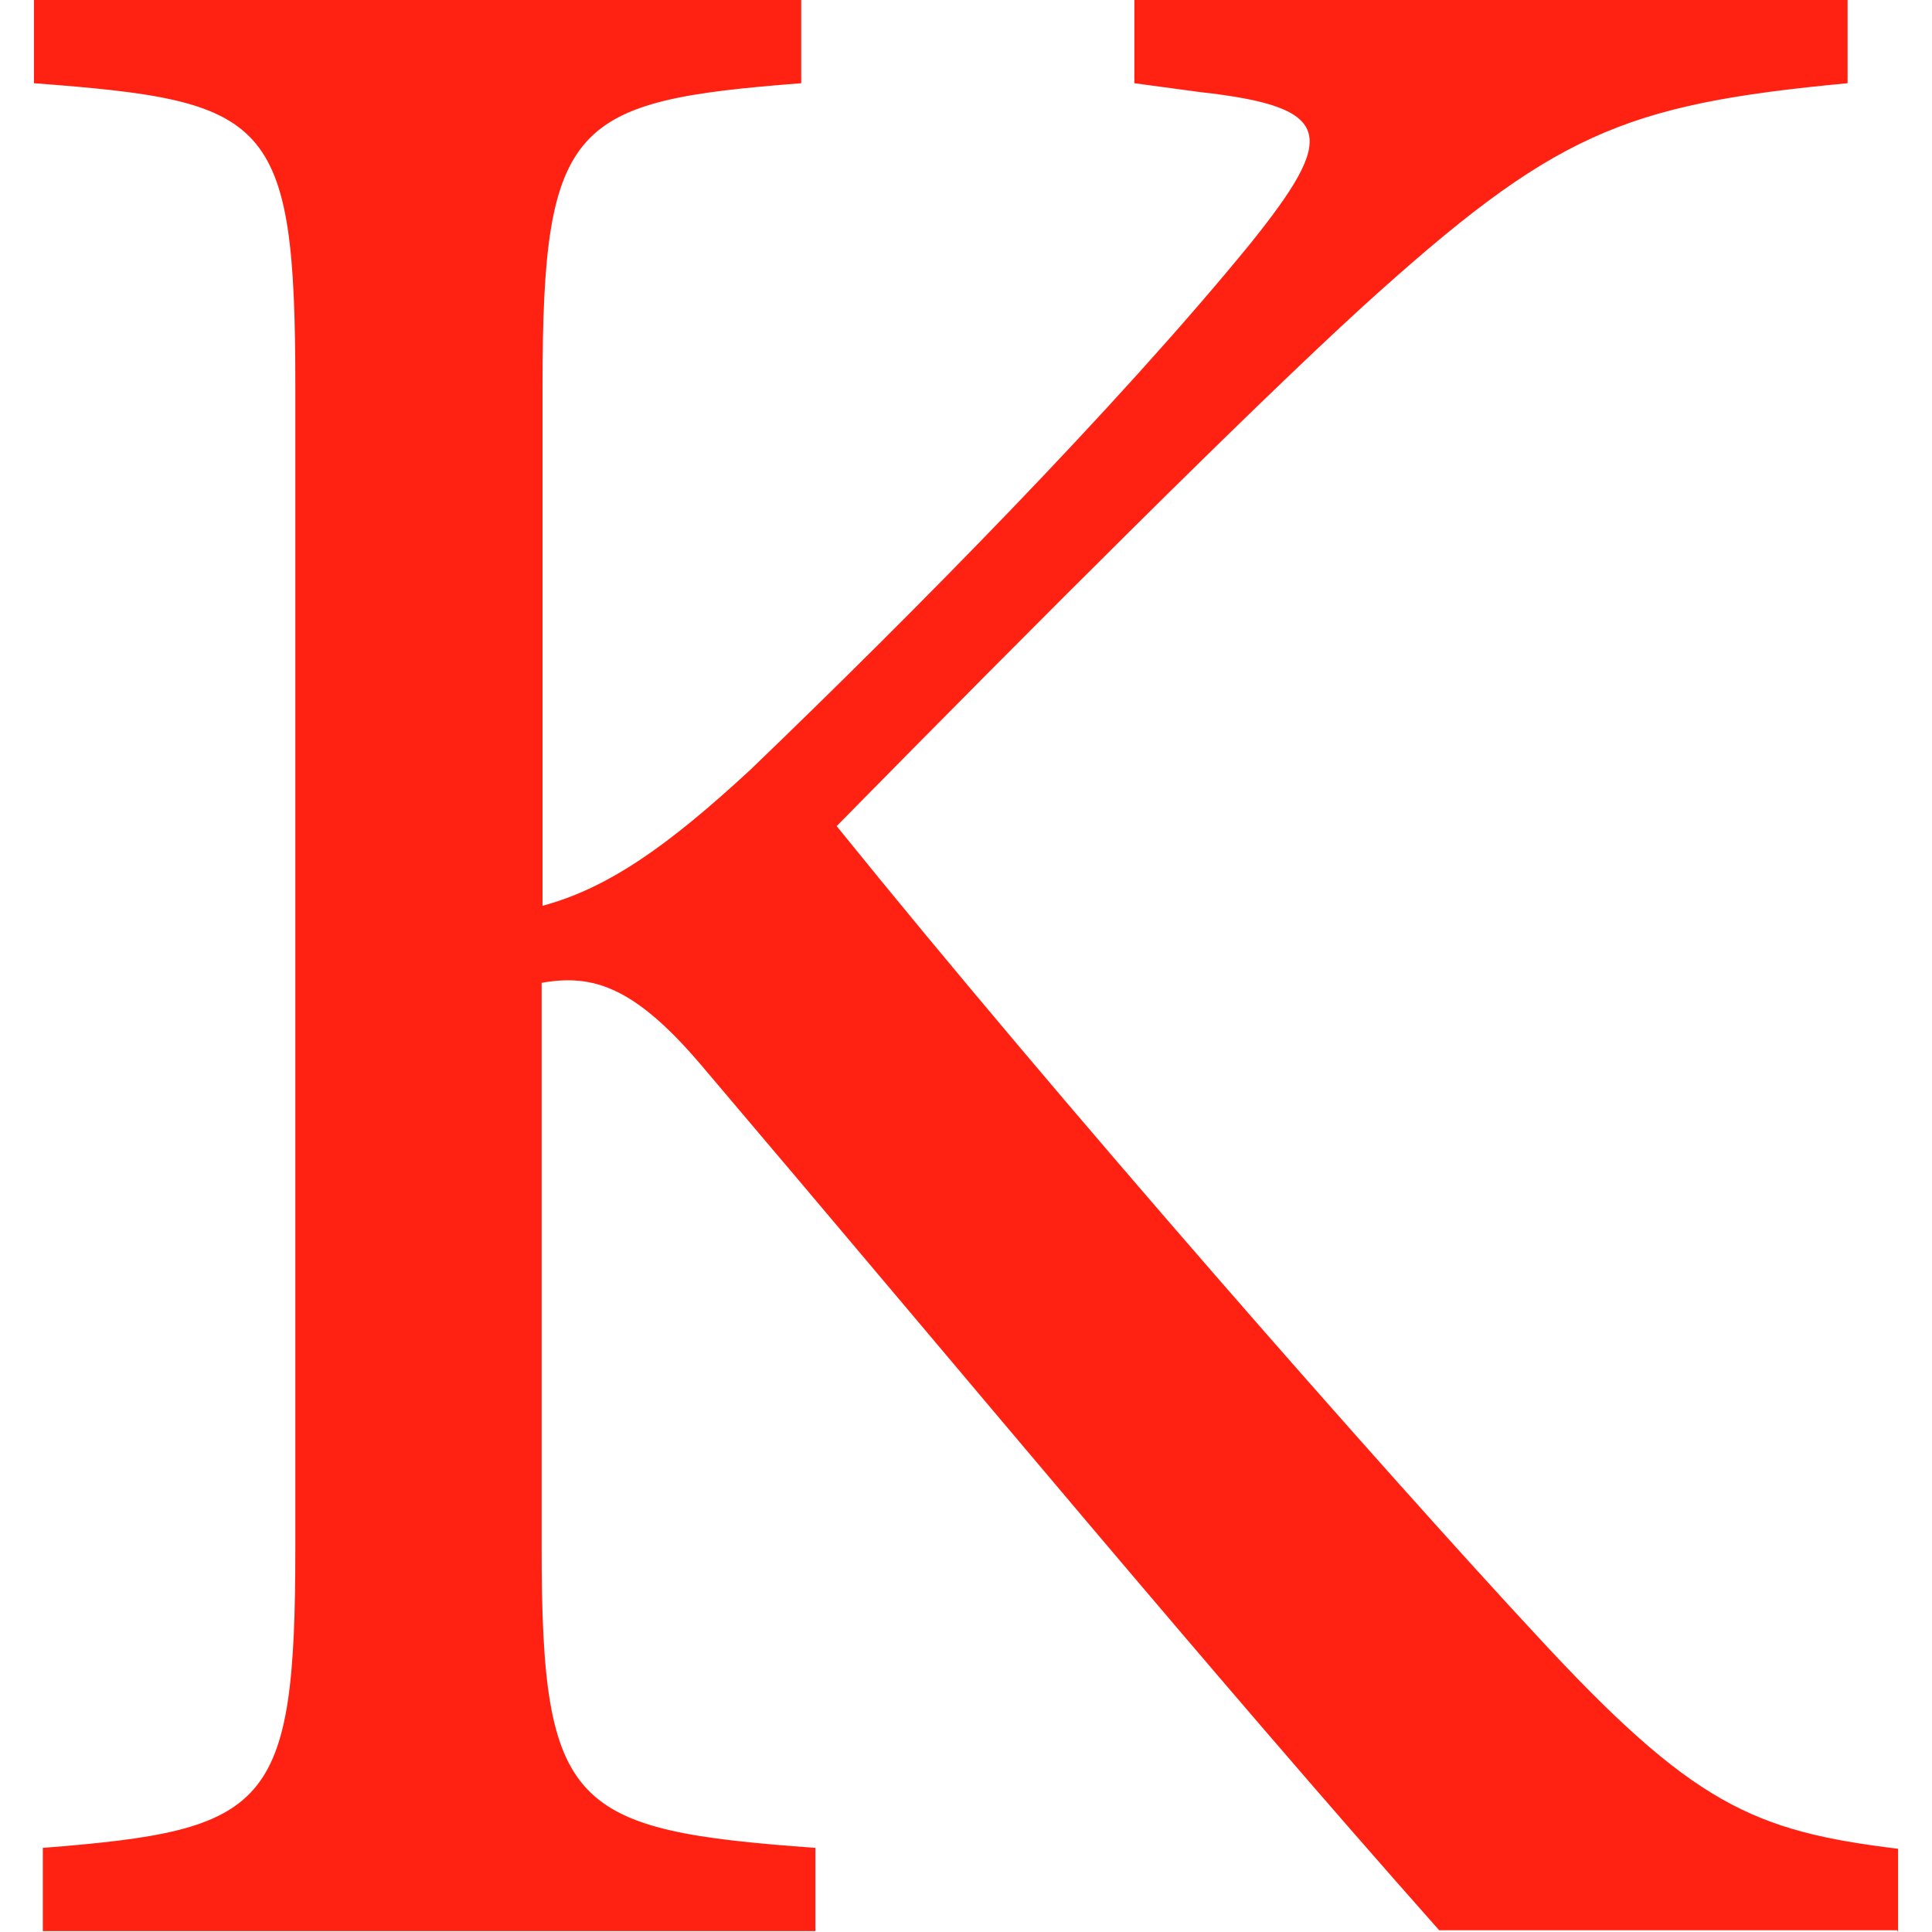
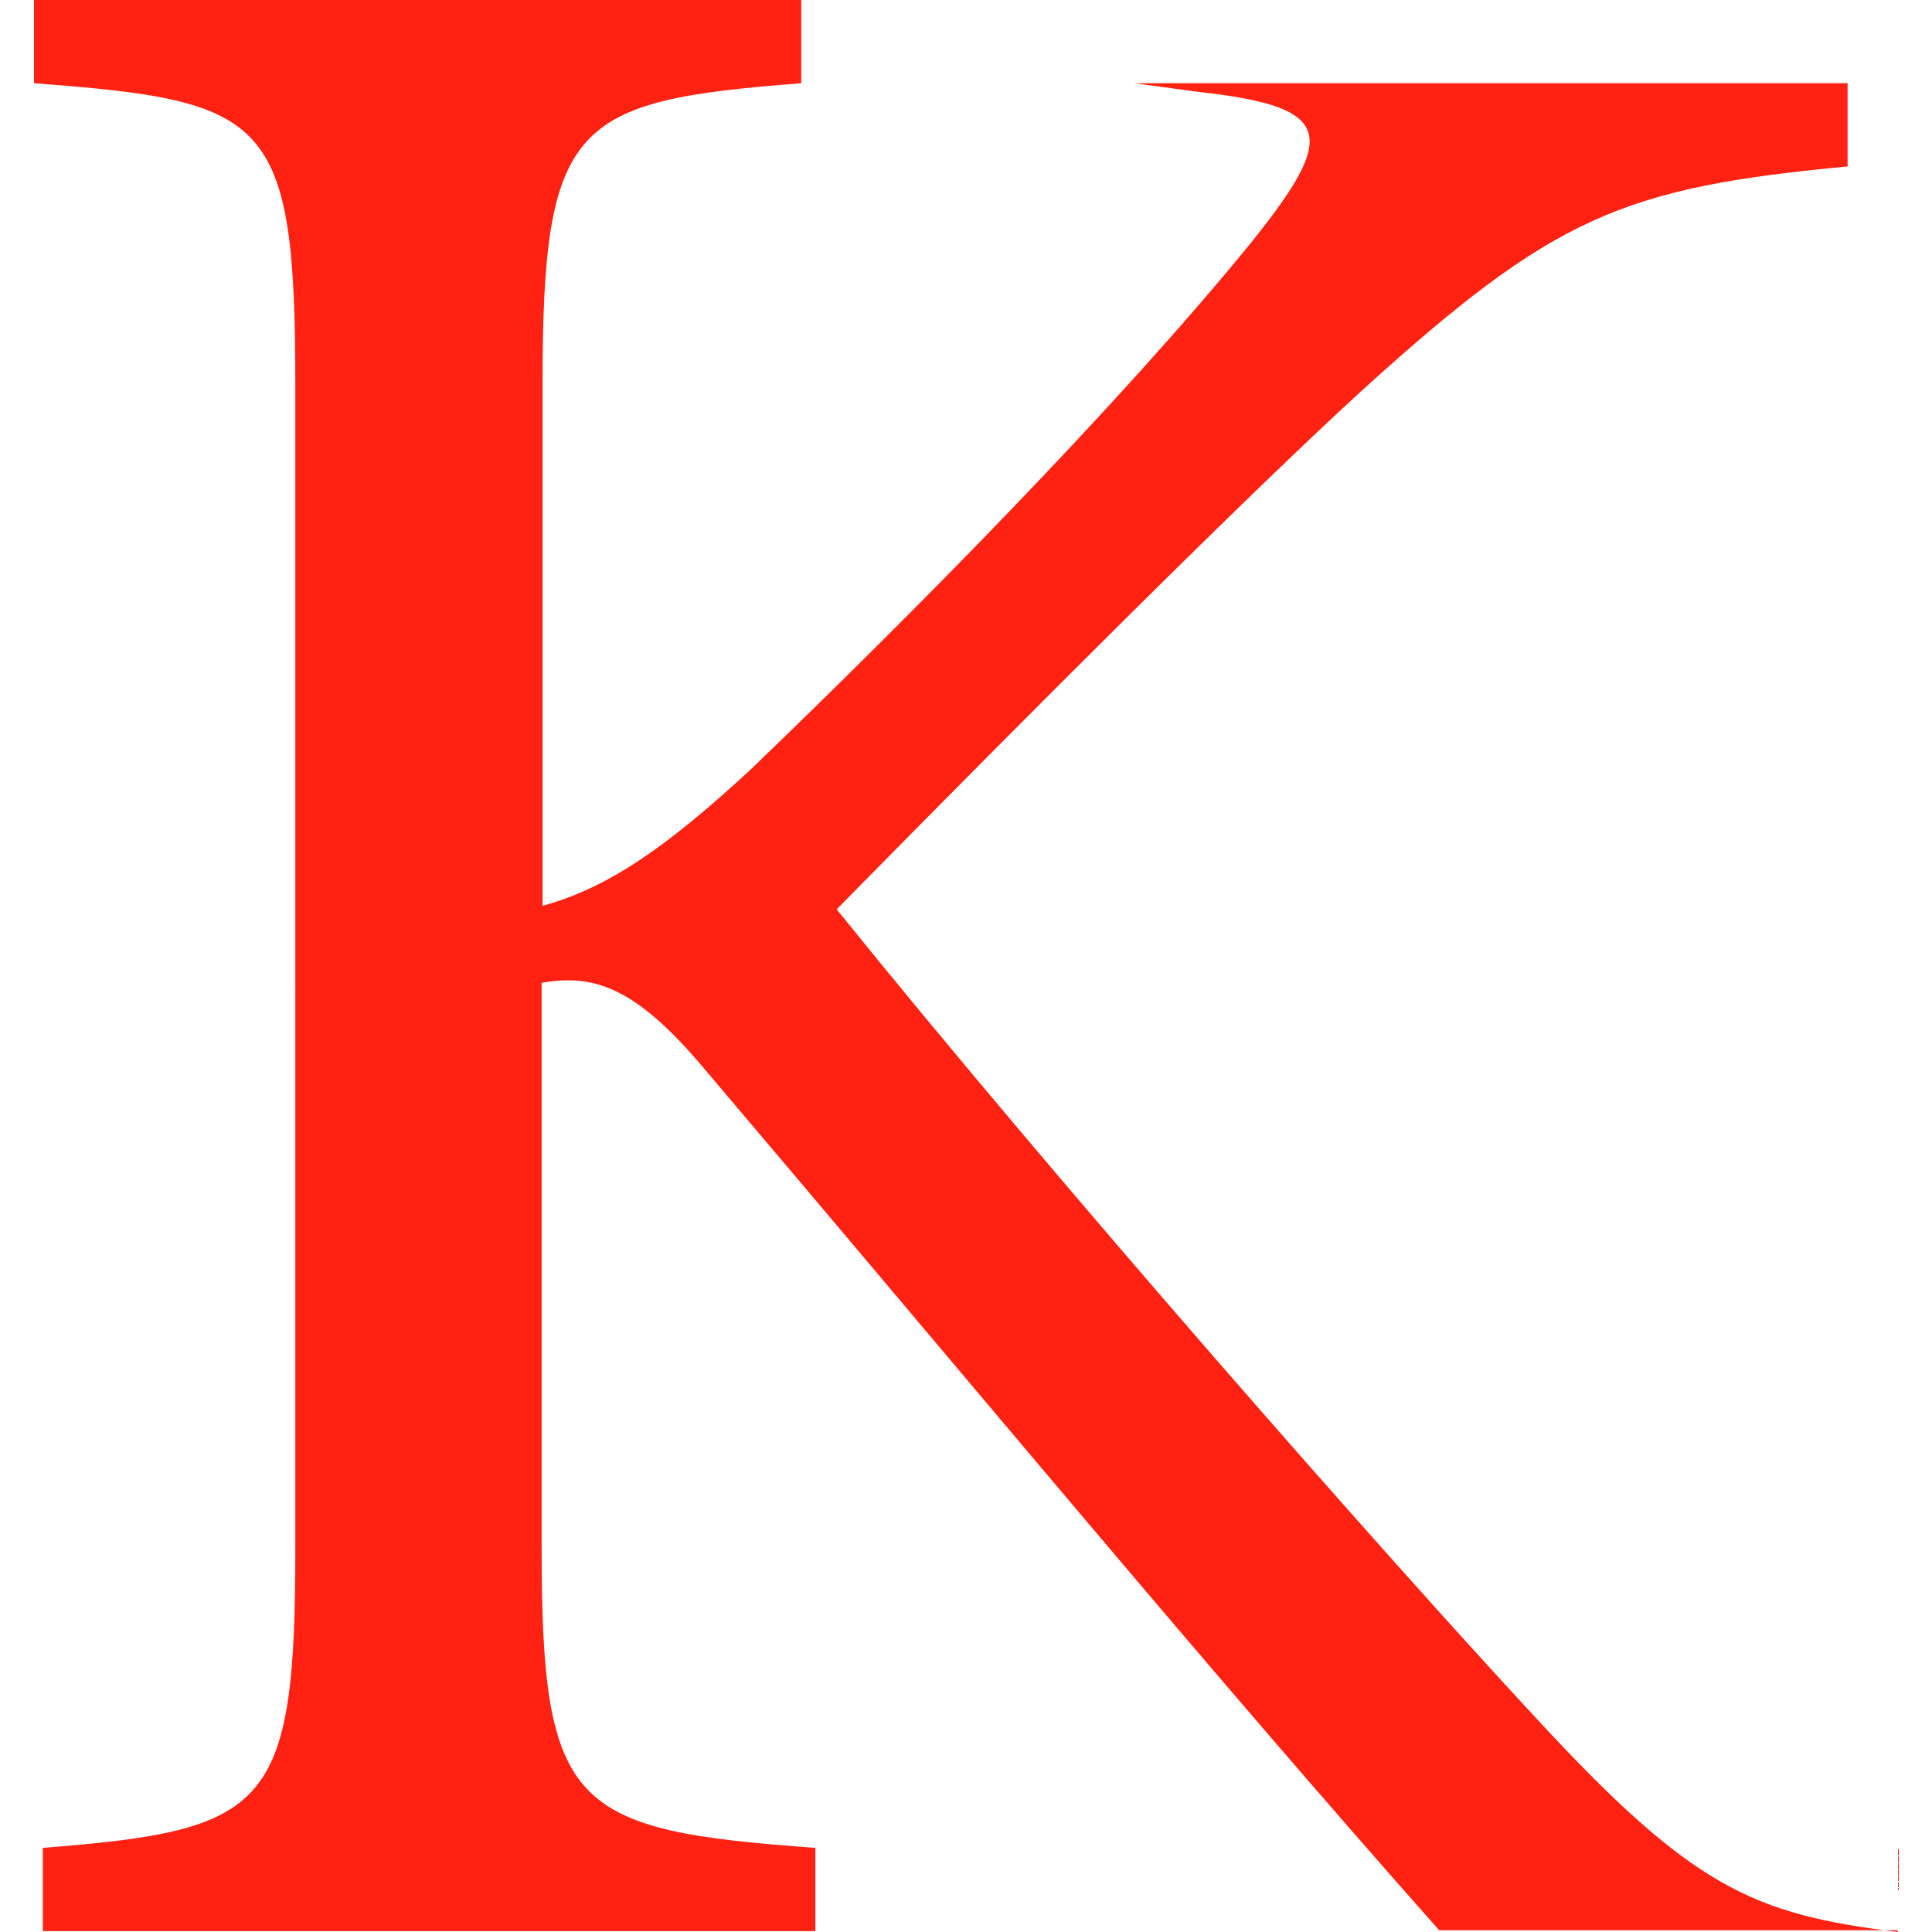
<svg xmlns="http://www.w3.org/2000/svg" viewBox="0 0 512 512">
-   <path fill="#ff2212" fill-rule="nonzero" d="M503.017 489.943V512l-.235-.47h-121.39c-60.58-68.283-124.445-145.48-195.354-229.015-18.08-21.354-29.115-24.404-42.498-22.057v149.705c0 69.221 7.983 74.853 72.552 79.545v22.057H11.348v-22.057c59.874-4.692 66.918-10.324 66.918-79.545V102.306c0-71.567-7.044-75.556-69.266-80.25V0h203.335v22.057c-60.578 4.693-68.56 10.09-68.56 80.249v137.738c17.375-4.693 33.106-15.721 55.178-36.136 43.437-41.767 96.97-95.97 132.425-139.38 22.777-28.392 22.777-36.136-13.384-40.125l-17.374-2.346V0h189.012v22.057c-59.873 5.631-77.952 13.375-128.434 59.13-30.055 27.454-85.936 83.301-139.47 137.74 59.873 74.147 145.81 171.76 185.256 214.231 41.56 45.052 57.525 52.091 96.033 56.785Z" />
+   <path fill="#ff2212" fill-rule="nonzero" d="M503.017 489.943V512l-.235-.47h-121.39c-60.58-68.283-124.445-145.48-195.354-229.015-18.08-21.354-29.115-24.404-42.498-22.057v149.705c0 69.221 7.983 74.853 72.552 79.545v22.057H11.348v-22.057c59.874-4.692 66.918-10.324 66.918-79.545V102.306c0-71.567-7.044-75.556-69.266-80.25V0h203.335v22.057c-60.578 4.693-68.56 10.09-68.56 80.249v137.738c17.375-4.693 33.106-15.721 55.178-36.136 43.437-41.767 96.97-95.97 132.425-139.38 22.777-28.392 22.777-36.136-13.384-40.125l-17.374-2.346h189.012v22.057c-59.873 5.631-77.952 13.375-128.434 59.13-30.055 27.454-85.936 83.301-139.47 137.74 59.873 74.147 145.81 171.76 185.256 214.231 41.56 45.052 57.525 52.091 96.033 56.785Z" />
</svg>